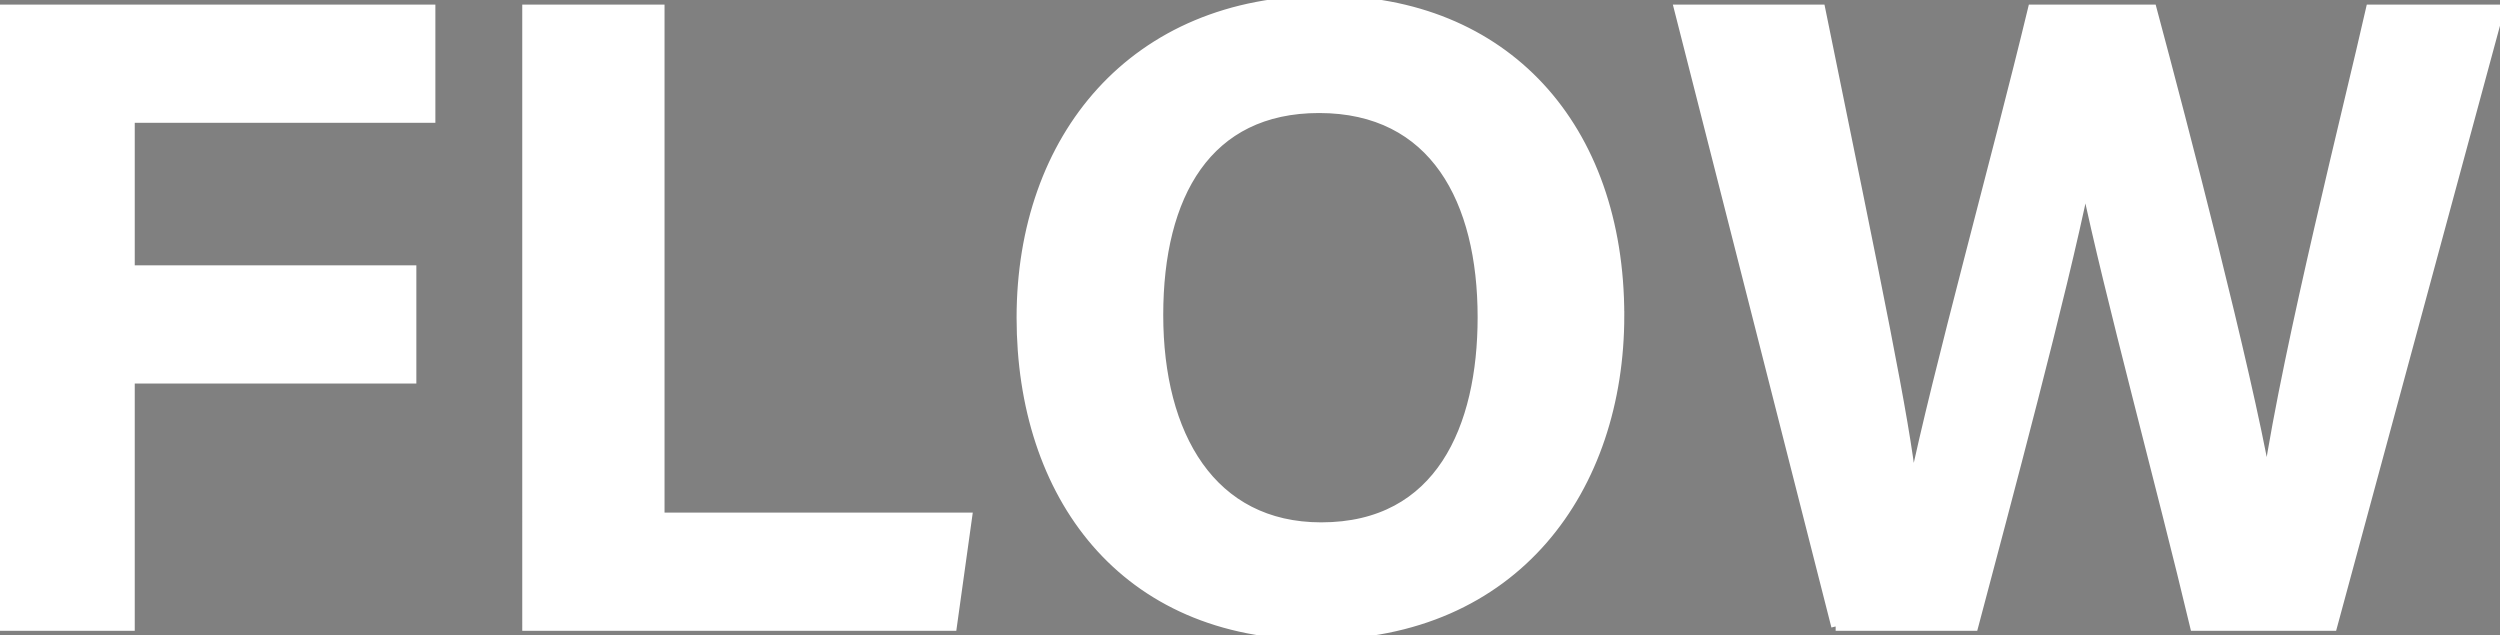
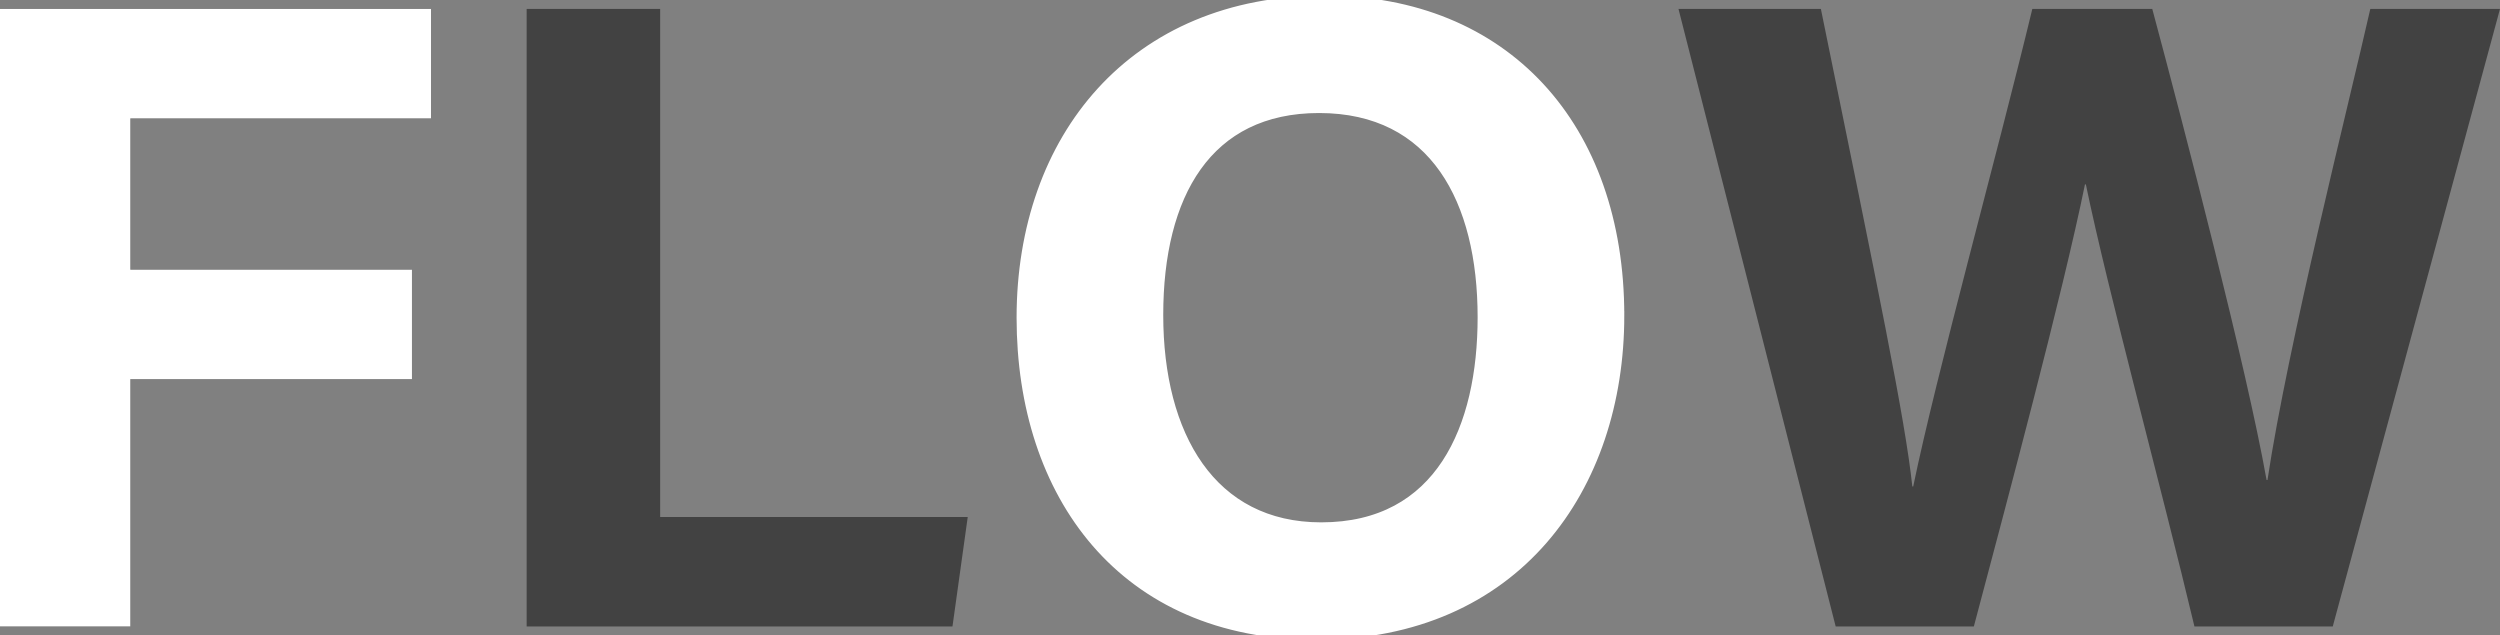
<svg xmlns="http://www.w3.org/2000/svg" id="_レイヤー_2" data-name="レイヤー 2" viewBox="0 0 284.901 72.409">
  <rect x="0" y="0" width="284.901" height="72.409" fill="#808080" stroke="none" />
  <defs>
    <style>
      .cls-1 {
        fill: none;
        stroke: #fff;
        stroke-miterlimit: 10;
      }

      .cls-2 {
        fill: #fff;
      }

      .cls-3 {
        fill: #424242;
      }
    </style>
  </defs>
  <g id="text">
    <g>
      <g>
        <path class="cls-3" d="M0,1.021h49.116v12.472H14.856v17.241h32.092v12.471H14.856v28.185H0V1.021Z" />
        <path class="cls-3" d="M60.016,1.021h15.215v57.897h35.052l-1.739,12.471h-48.528V1.021Z" />
        <path class="cls-3" d="M184.605,35.964c0,19.585-11.758,36.445-34.613,36.445-22.084,0-33.642-16.049-33.642-36.204,0-20.479,12.767-36.205,34.625-36.205,20.585,0,33.629,14.424,33.629,35.964ZM132.063,35.898c0,13.737,6.029,24.13,18.504,24.13,13.532,0,18.324-11.332,18.324-23.872,0-13.312-5.453-23.775-18.569-23.775-12.711,0-18.259,9.817-18.259,23.518Z" />
        <path class="cls-3" d="M209.194,71.389L191.281,1.021h16.228c6.594,32.332,9.596,46.673,10.42,54.414h.102c2.675-12.924,9.471-37.419,13.573-54.414h13.671c3.617,13.5,10.735,40.804,13.026,53.683h.102c2.335-15.495,9.245-42.747,11.718-53.683h14.779l-19.057,70.368h-15.763c-3.707-15.583-9.89-38.32-12.373-50.375h-.102c-2.556,12.523-8.907,36.21-12.663,50.375h-15.75Z" />
      </g>
      <g>
        <path class="cls-2" d="M0,1.021h49.116v12.472H14.856v17.241h32.092v12.471H14.856v28.185H0V1.021Z" />
-         <path class="cls-2" d="M60.016,1.021h15.215v57.897h35.052l-1.739,12.471h-48.528V1.021Z" />
        <path class="cls-2" d="M184.605,35.964c0,19.585-11.758,36.445-34.613,36.445-22.084,0-33.642-16.049-33.642-36.204,0-20.479,12.767-36.205,34.625-36.205,20.585,0,33.629,14.424,33.629,35.964ZM132.063,35.898c0,13.737,6.029,24.13,18.504,24.13,13.532,0,18.324-11.332,18.324-23.872,0-13.312-5.453-23.775-18.569-23.775-12.711,0-18.259,9.817-18.259,23.518Z" />
-         <path class="cls-2" d="M209.194,71.389L191.281,1.021h16.228c6.594,32.332,9.596,46.673,10.42,54.414h.102c2.675-12.924,9.471-37.419,13.573-54.414h13.671c3.617,13.5,10.735,40.804,13.026,53.683h.102c2.335-15.495,9.245-42.747,11.718-53.683h14.779l-19.057,70.368h-15.763c-3.707-15.583-9.89-38.32-12.373-50.375h-.102c-2.556,12.523-8.907,36.21-12.663,50.375h-15.75Z" />
      </g>
      <g>
-         <path class="cls-1" d="M0,1.021h49.116v12.472H14.856v17.241h32.092v12.471H14.856v28.185H0V1.021Z" />
-         <path class="cls-1" d="M60.016,1.021h15.215v57.897h35.052l-1.739,12.471h-48.528V1.021Z" />
        <path class="cls-1" d="M184.605,35.964c0,19.585-11.758,36.445-34.613,36.445-22.084,0-33.642-16.049-33.642-36.204,0-20.479,12.767-36.205,34.625-36.205,20.585,0,33.629,14.424,33.629,35.964ZM132.063,35.898c0,13.737,6.029,24.13,18.504,24.13,13.532,0,18.324-11.332,18.324-23.872,0-13.312-5.453-23.775-18.569-23.775-12.711,0-18.259,9.817-18.259,23.518Z" />
-         <path class="cls-1" d="M209.194,71.389L191.281,1.021h16.228c6.594,32.332,9.596,46.673,10.42,54.414h.102c2.675-12.924,9.471-37.419,13.573-54.414h13.671c3.617,13.5,10.735,40.804,13.026,53.683h.102c2.335-15.495,9.245-42.747,11.718-53.683h14.779l-19.057,70.368h-15.763c-3.707-15.583-9.89-38.32-12.373-50.375h-.102c-2.556,12.523-8.907,36.21-12.663,50.375h-15.75Z" />
      </g>
    </g>
  </g>
</svg>